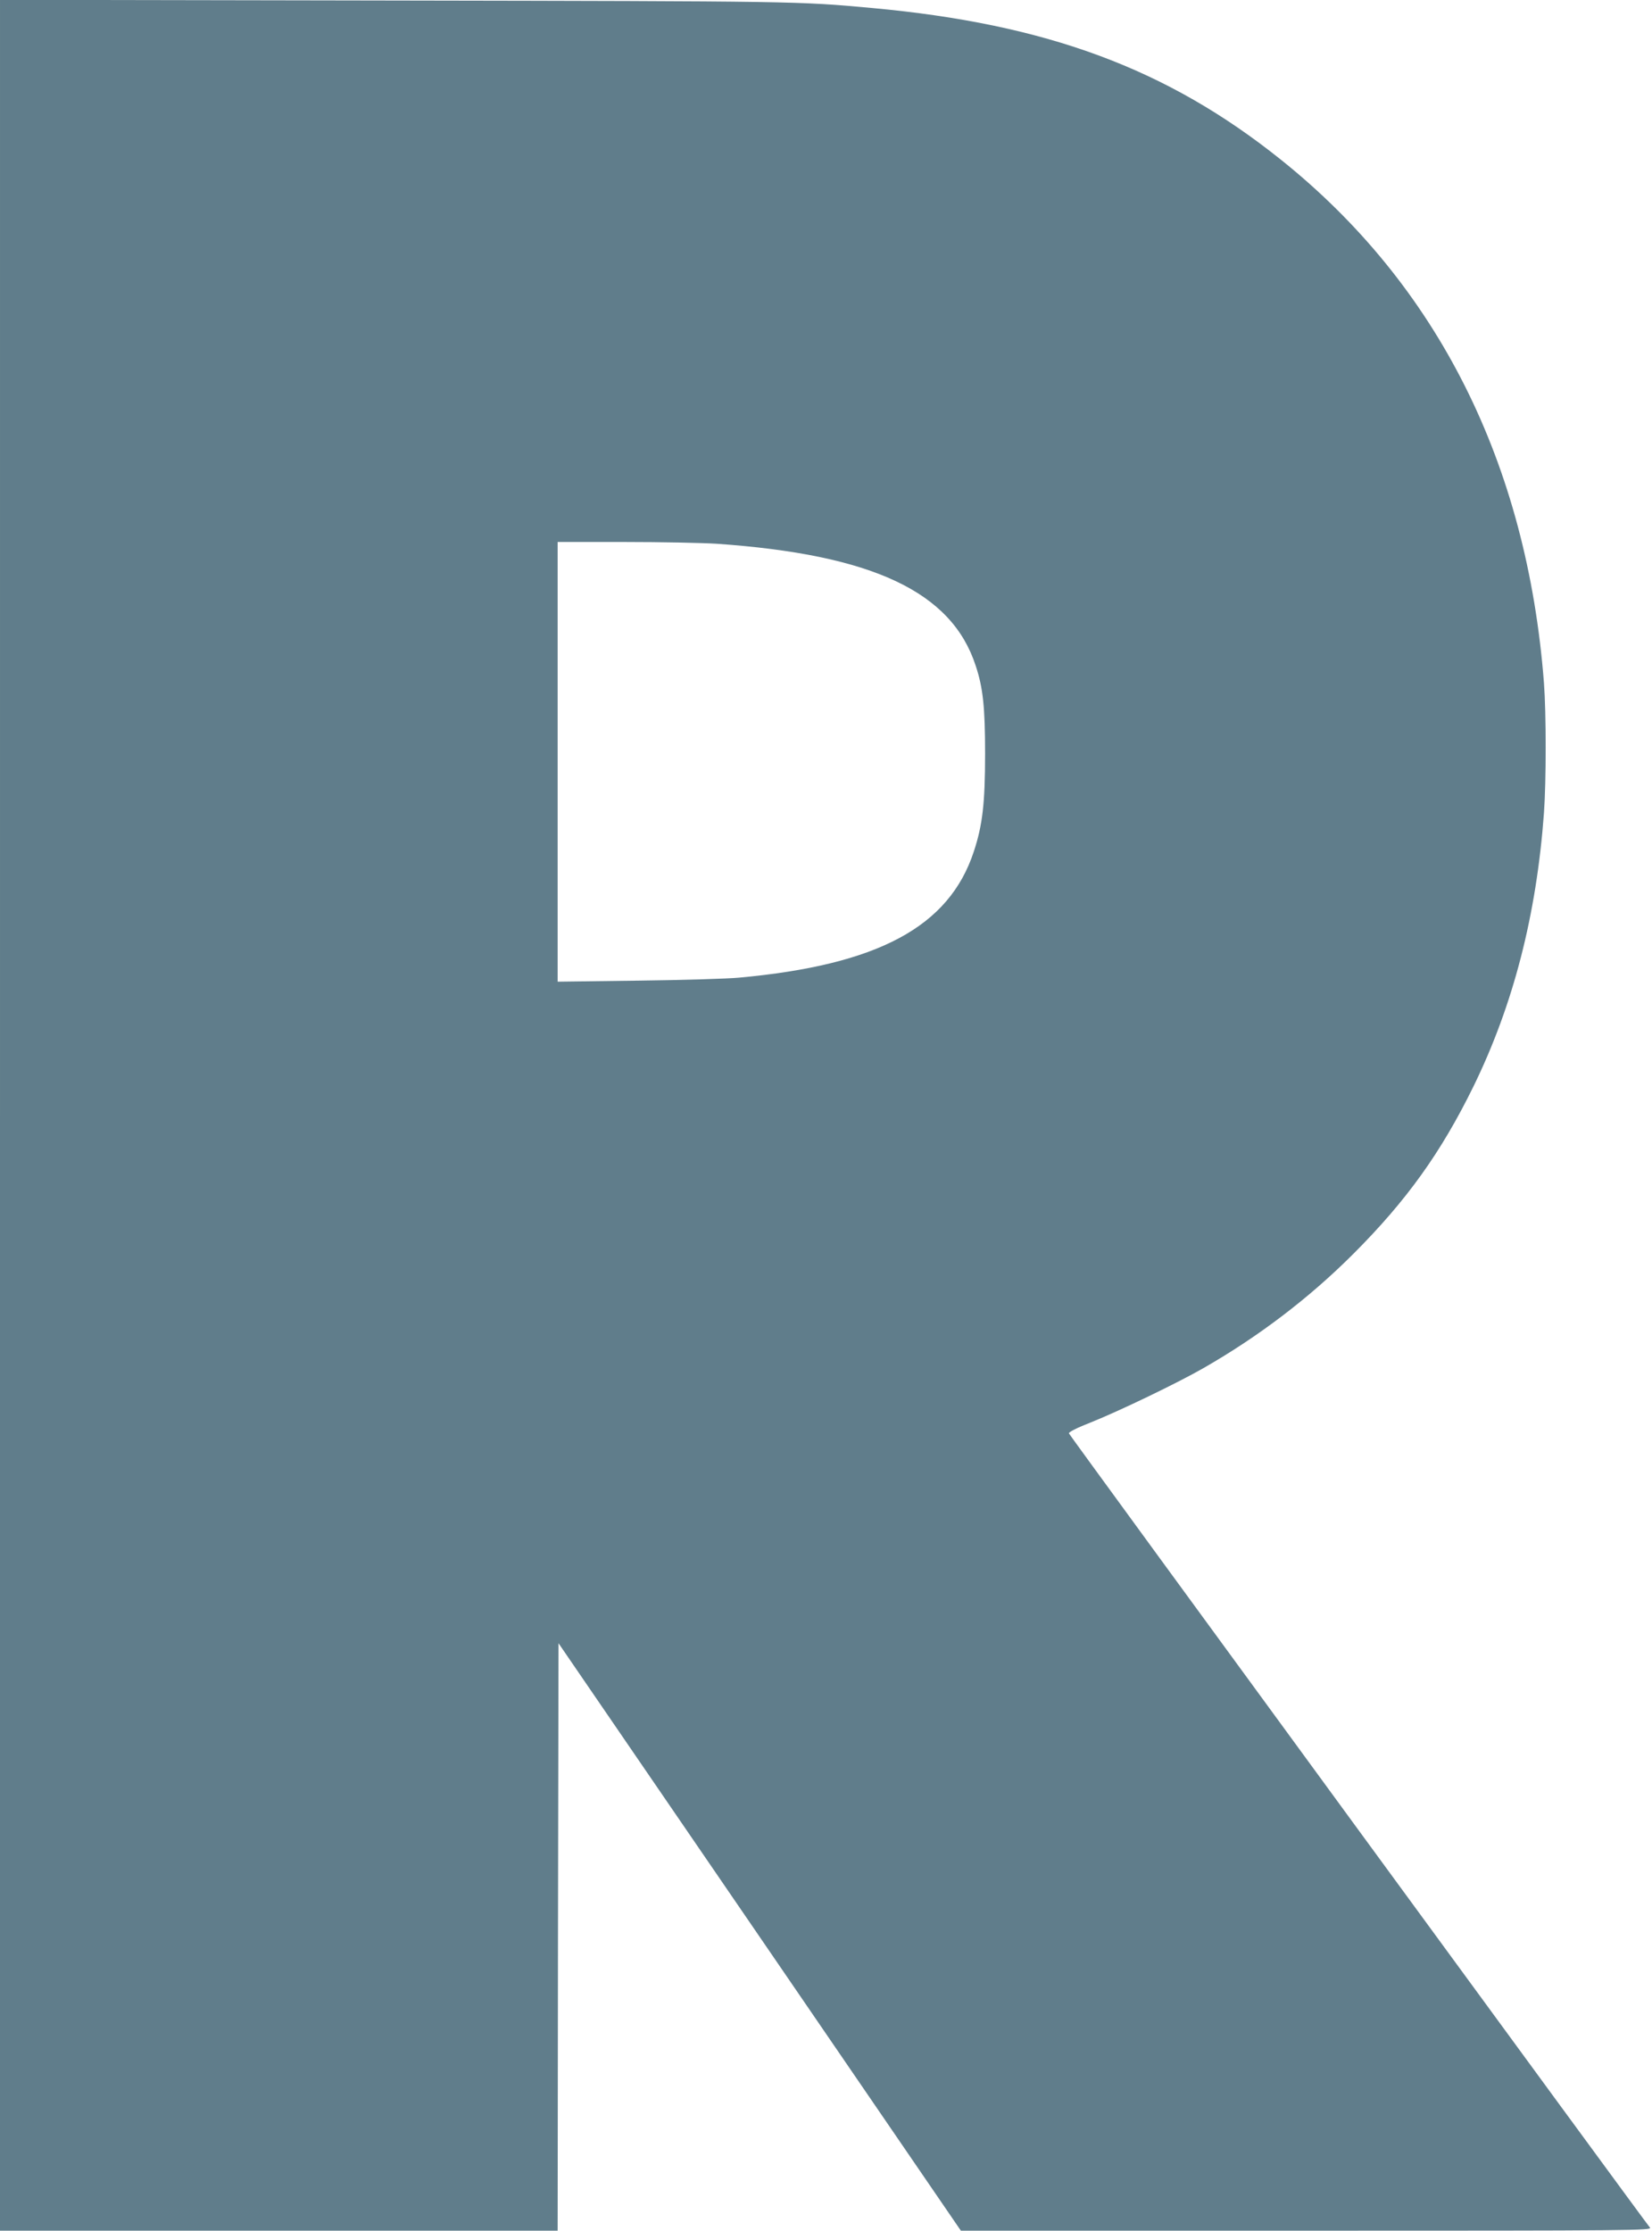
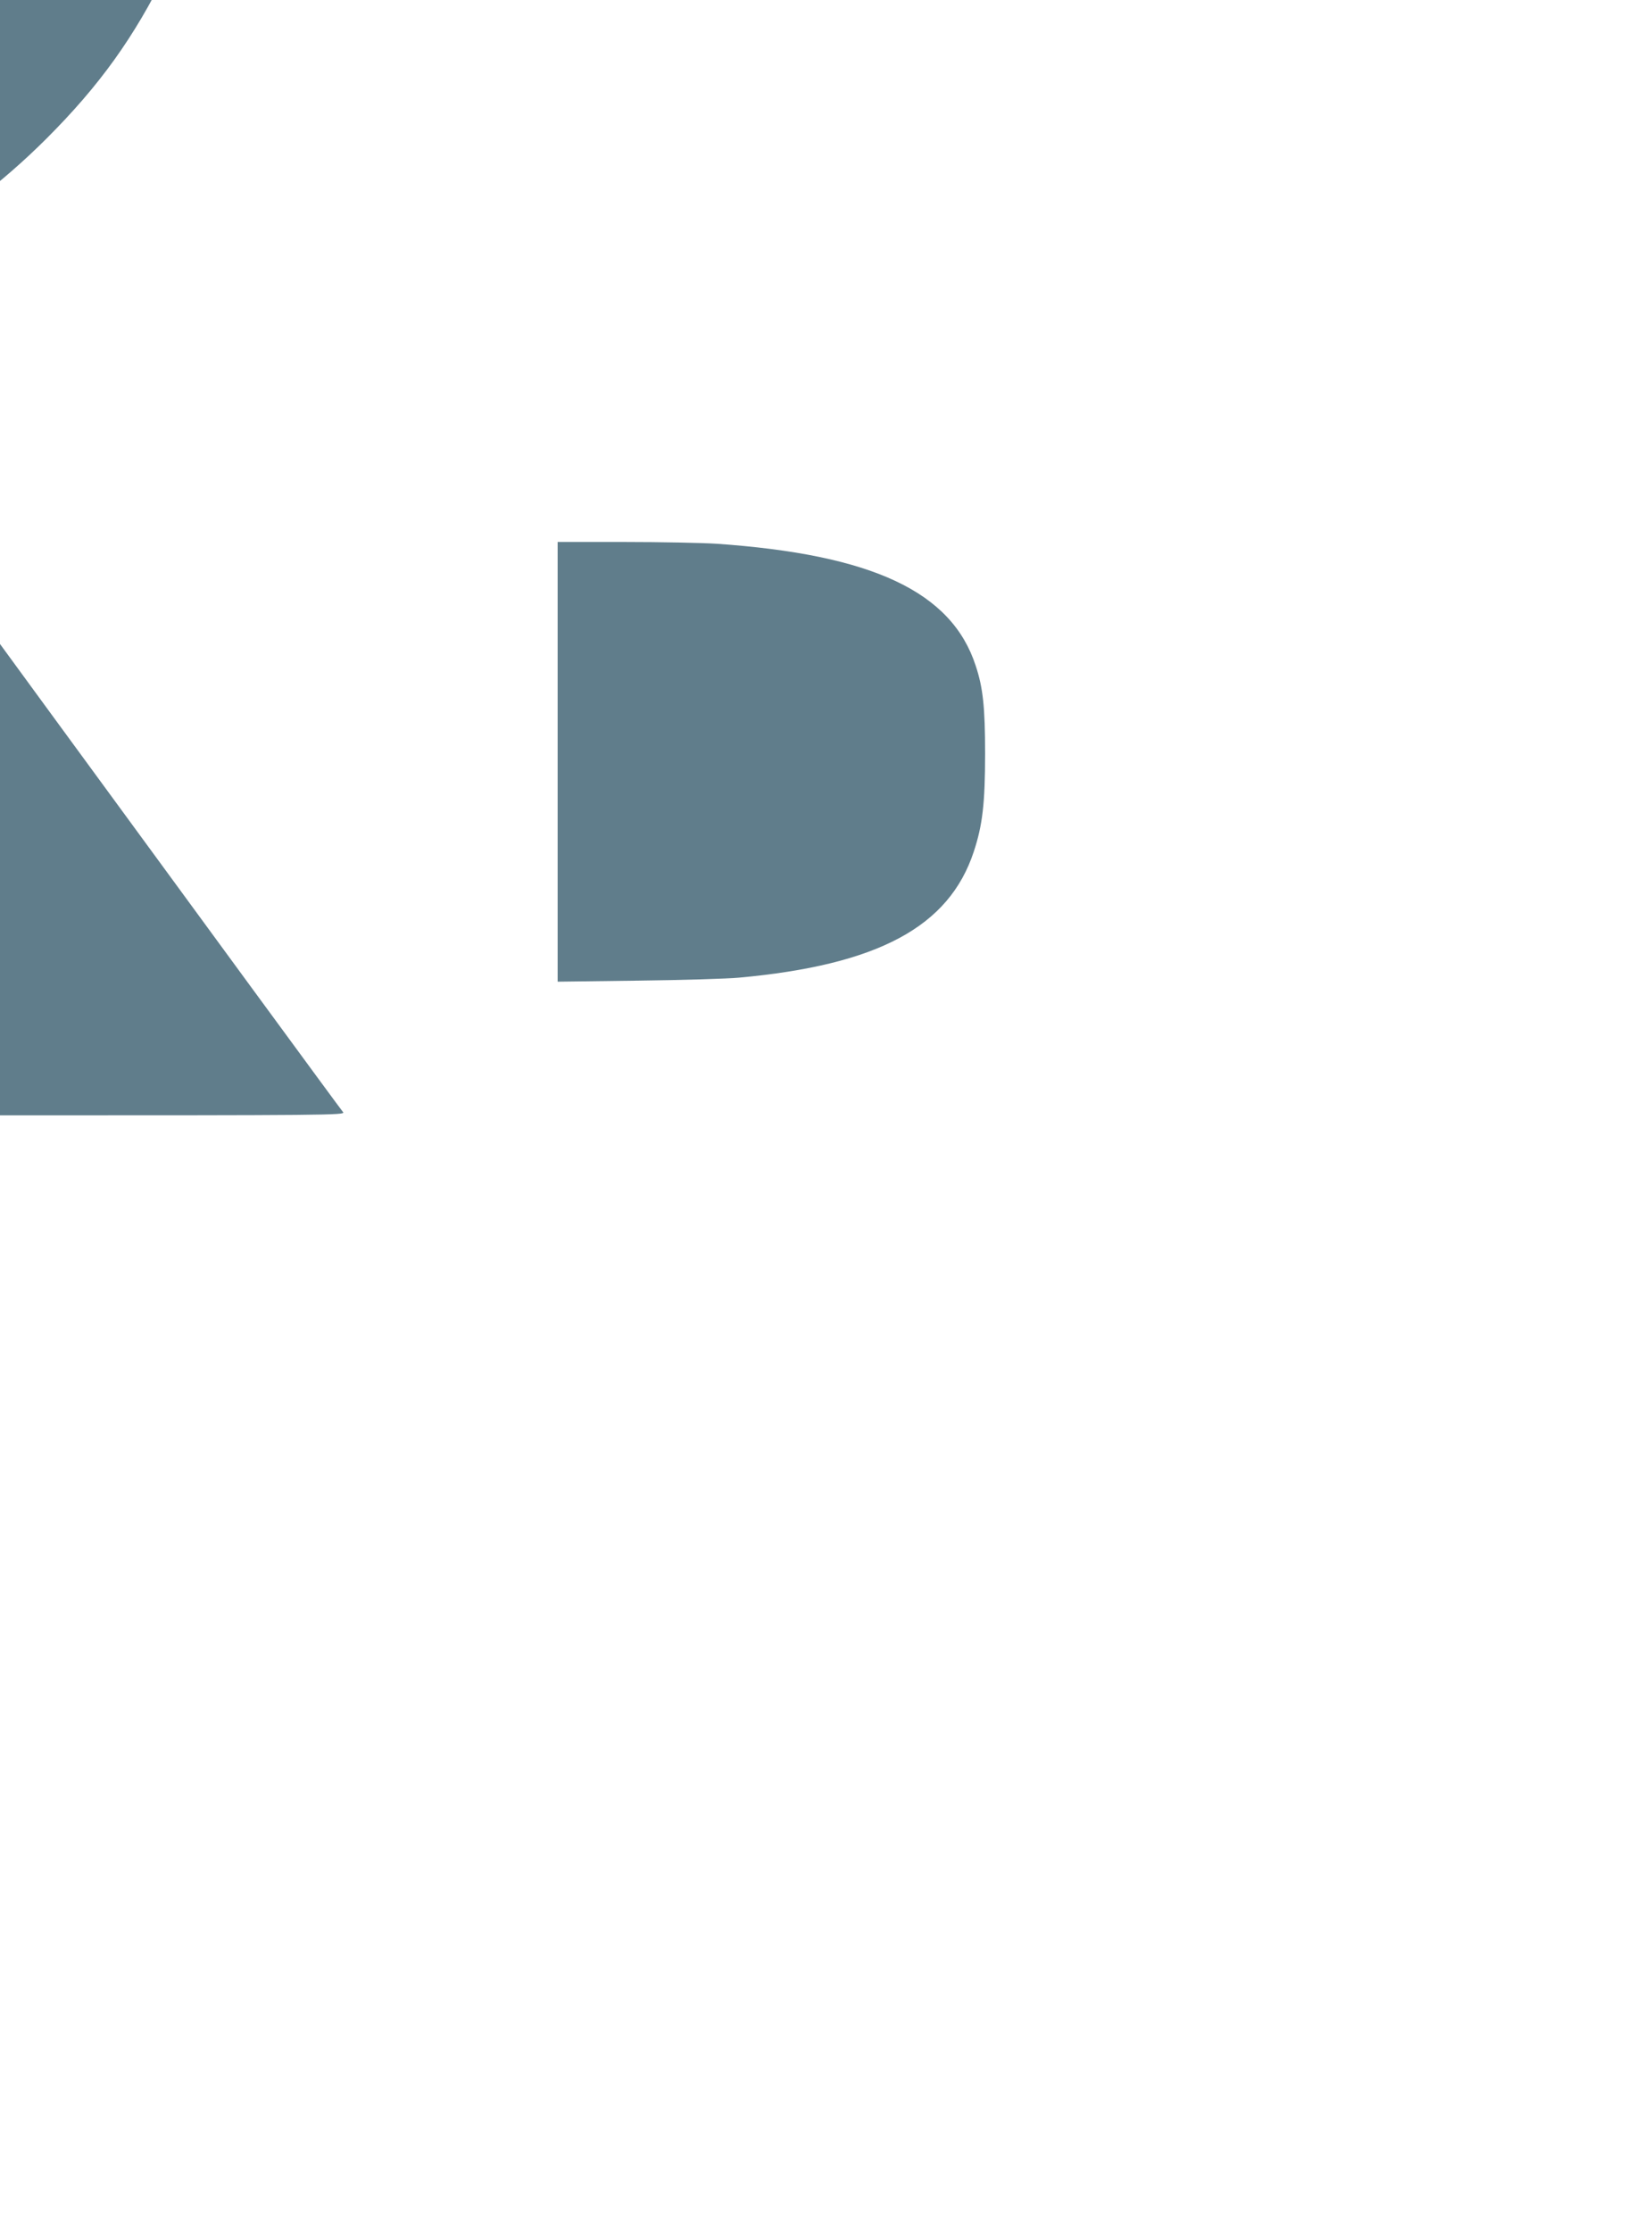
<svg xmlns="http://www.w3.org/2000/svg" version="1.0" width="948pt" height="1280pt" viewBox="0 0 948 1280" preserveAspectRatio="xMidYMid meet">
  <g transform="translate(0,1280) scale(0.1,-0.1)" fill="#607d8b" stroke="none">
-     <path d="M0 6400 l0 -6400 1600 0 1600 0 2 1685 3 1686 1155 -1686 1154 -1685 1985 0 c1889 0 1983 1 1969 18 -26 29 -3330 4545 -3334 4557 -3 7 48 33 128 64 160 64 493 224 643 310 316 181 606 401 861 656 305 305 503 581 689 960 229 468 362 984 405 1570 13 181 13 574 0 746 -97 1261 -611 2284 -1510 3003 -652 522 -1343 778 -2345 870 -426 39 -428 39 -2737 43 l-2268 4 0 -6401z m4110 3280 c896 -62 1351 -275 1489 -700 42 -126 54 -238 54 -505 0 -285 -15 -411 -65 -562 -142 -431 -549 -650 -1348 -723 -63 -6 -323 -14 -577 -17 l-463 -6 0 1262 0 1261 383 0 c210 0 447 -5 527 -10z" />
+     <path d="M0 6400 c1889 0 1983 1 1969 18 -26 29 -3330 4545 -3334 4557 -3 7 48 33 128 64 160 64 493 224 643 310 316 181 606 401 861 656 305 305 503 581 689 960 229 468 362 984 405 1570 13 181 13 574 0 746 -97 1261 -611 2284 -1510 3003 -652 522 -1343 778 -2345 870 -426 39 -428 39 -2737 43 l-2268 4 0 -6401z m4110 3280 c896 -62 1351 -275 1489 -700 42 -126 54 -238 54 -505 0 -285 -15 -411 -65 -562 -142 -431 -549 -650 -1348 -723 -63 -6 -323 -14 -577 -17 l-463 -6 0 1262 0 1261 383 0 c210 0 447 -5 527 -10z" />
  </g>
</svg>